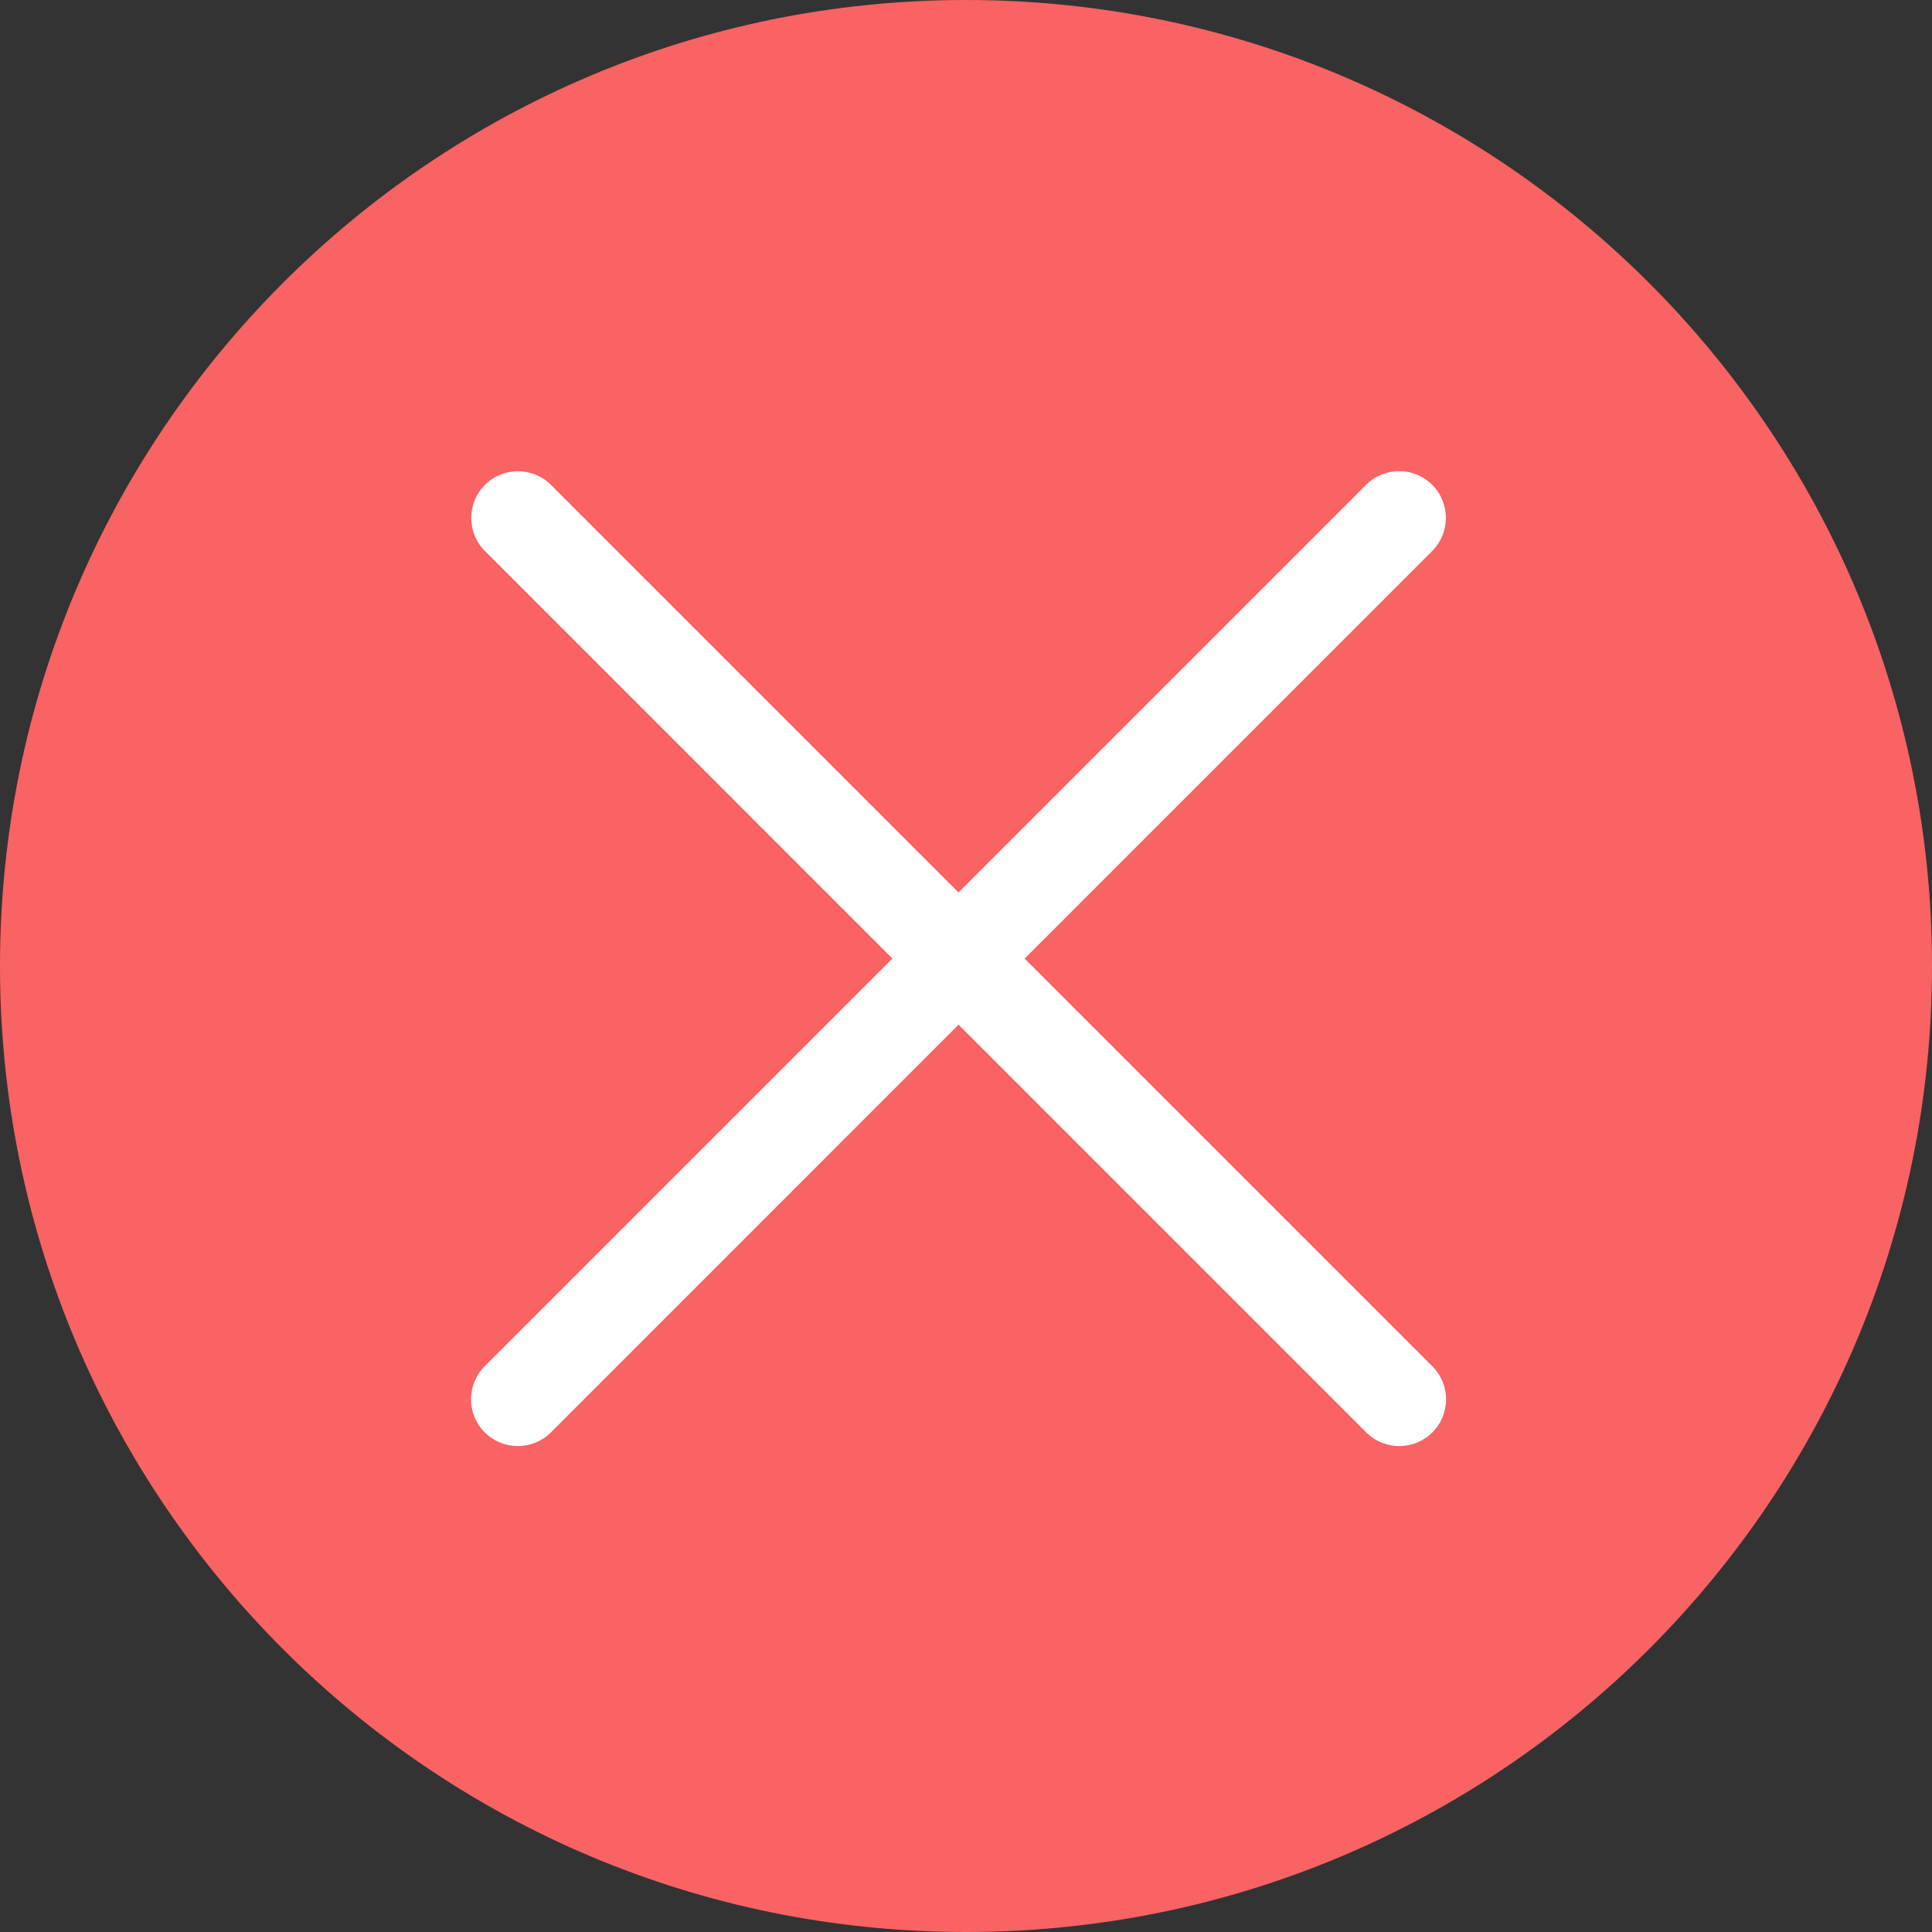
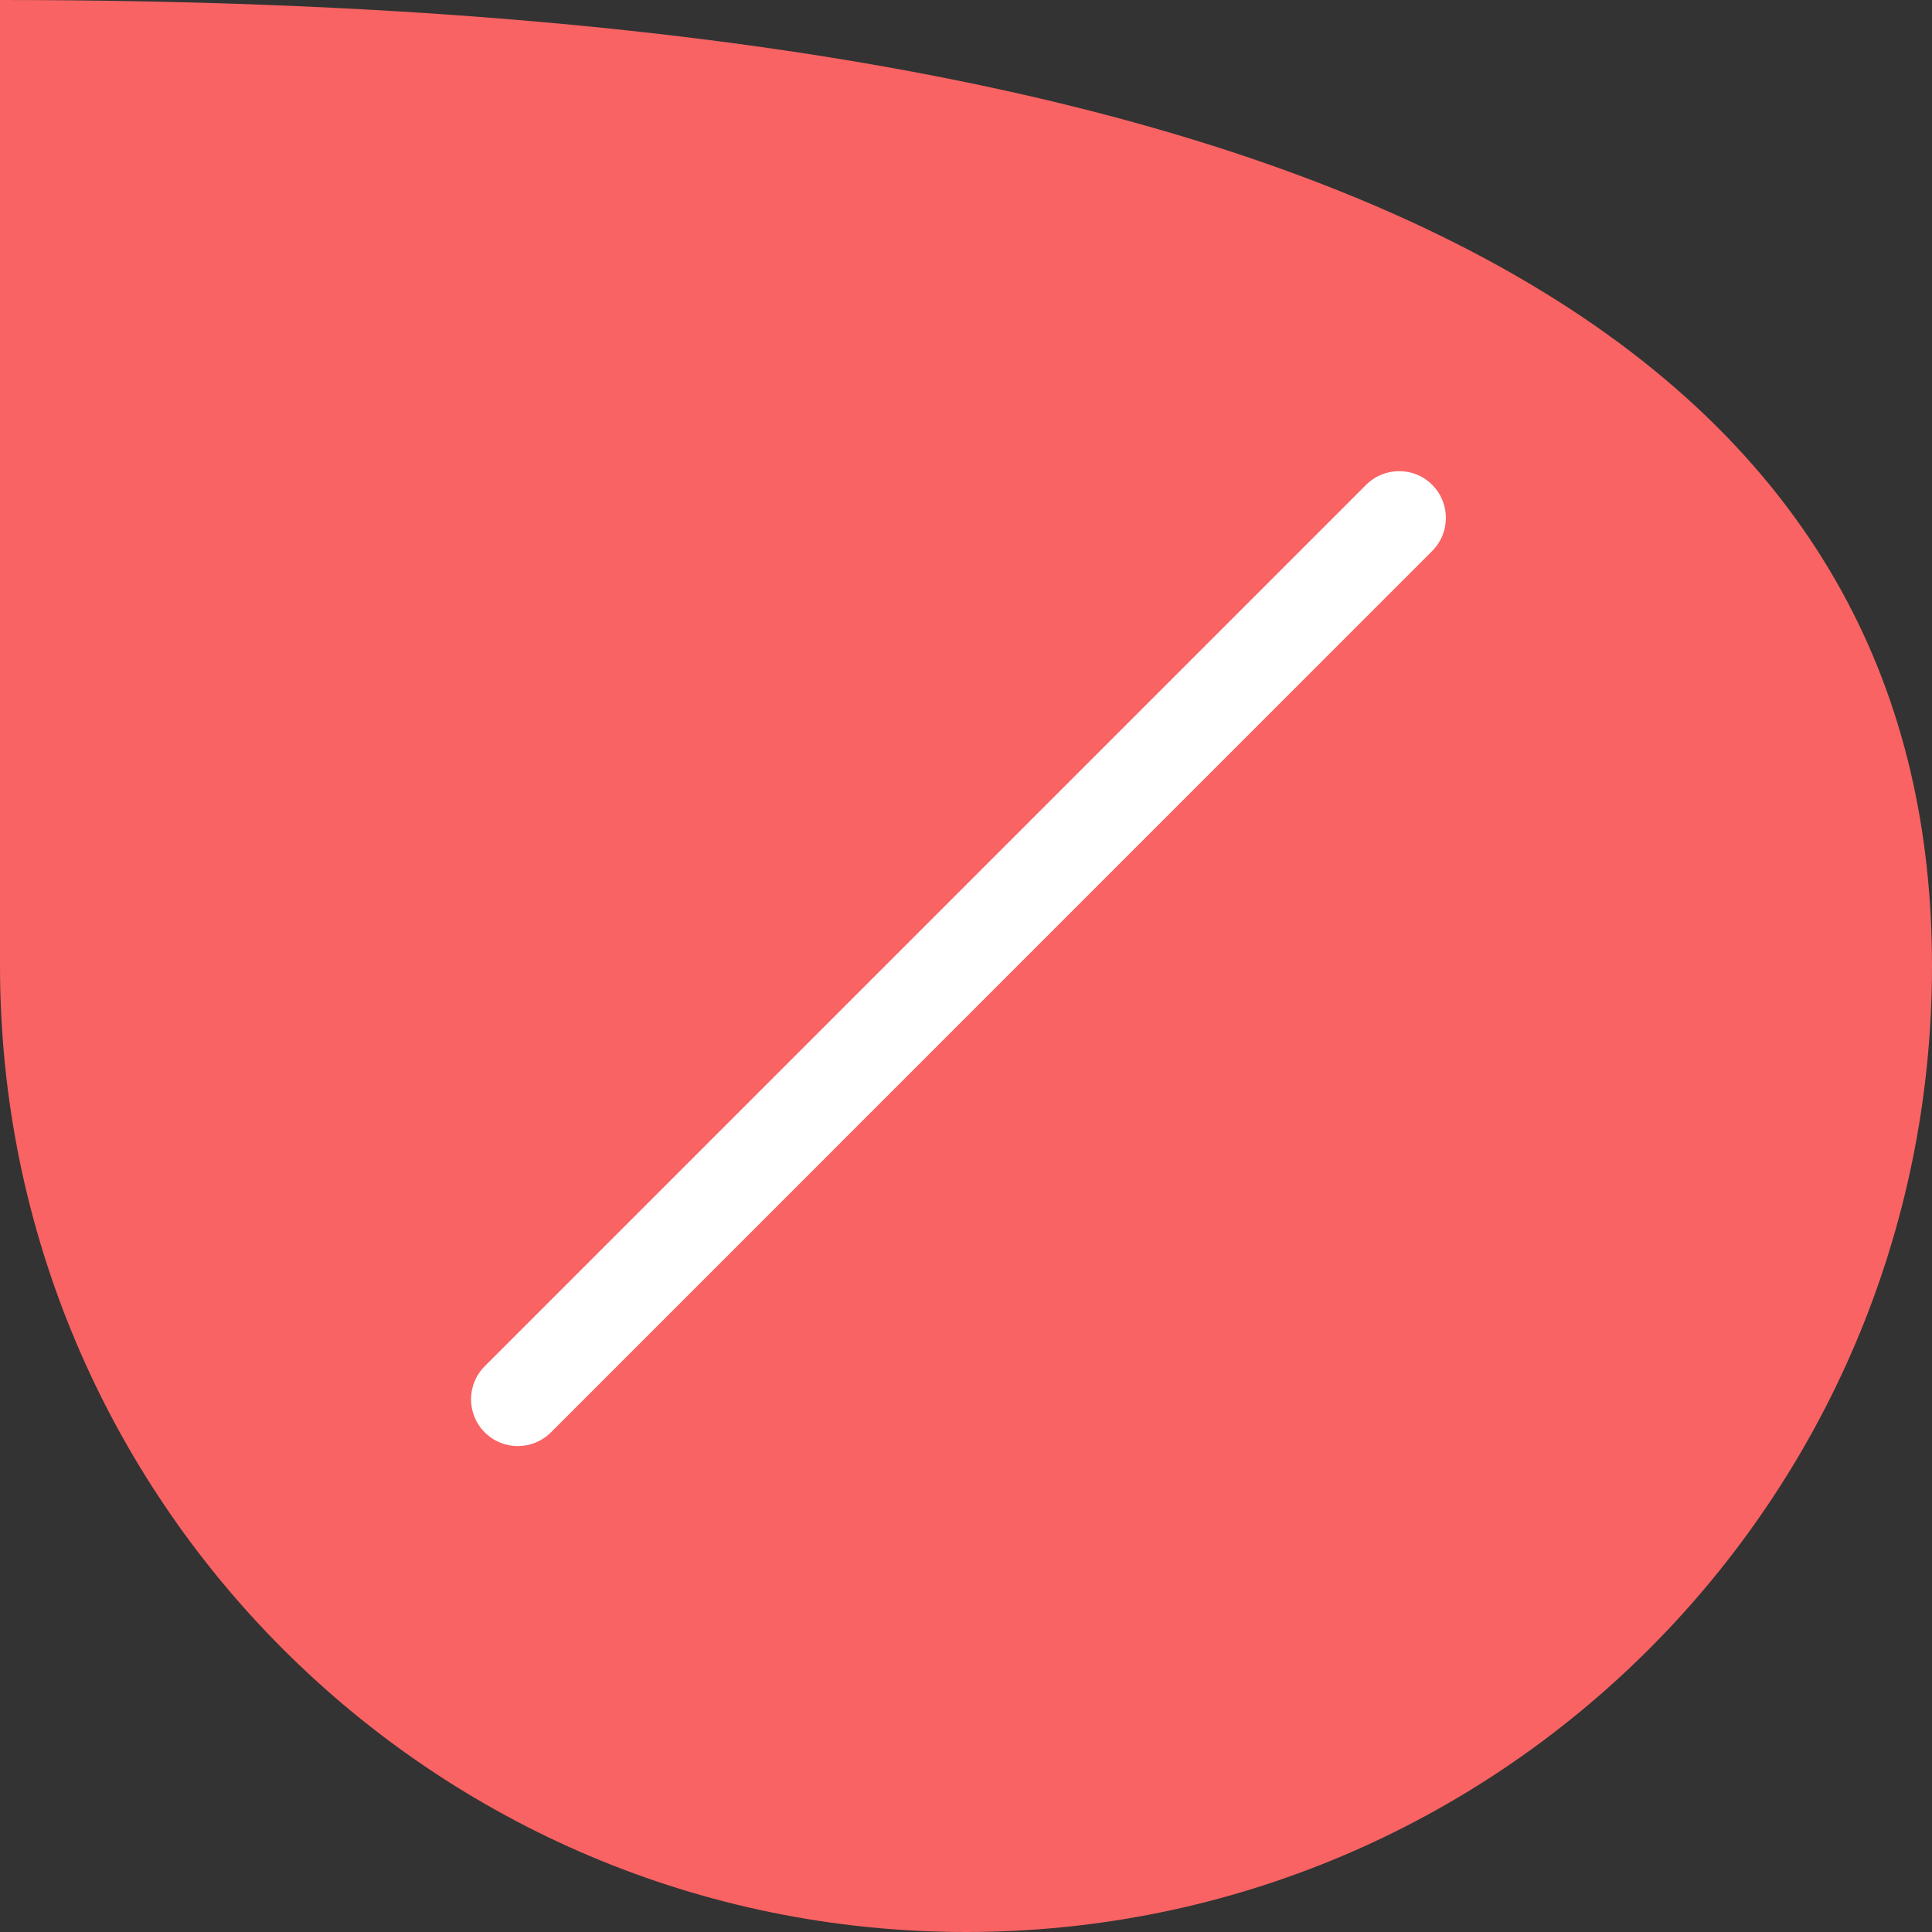
<svg xmlns="http://www.w3.org/2000/svg" width="20" height="20" viewBox="0 0 20 20" fill="none">
  <rect x="0" y="0" width="20" height="20" fill="#333333" stroke="none" />
-   <path d="M0 10C0 4.477 4.477 0 10 0V0C15.523 0 20 4.477 20 10V10C20 15.523 15.523 20 10 20V20C4.477 20 0 15.523 0 10V10Z" fill="#F96363" />
+   <path d="M0 10V0C15.523 0 20 4.477 20 10V10C20 15.523 15.523 20 10 20V20C4.477 20 0 15.523 0 10V10Z" fill="#F96363" />
  <path d="M14.142 5.019C14.331 4.83 14.638 4.83 14.826 5.019V5.019C15.015 5.208 15.015 5.515 14.826 5.704L5.703 14.828C5.514 15.017 5.207 15.017 5.018 14.828V14.828C4.829 14.639 4.829 14.332 5.018 14.143L14.142 5.019Z" fill="white" />
-   <path d="M14.828 14.144C15.017 14.333 15.017 14.639 14.828 14.828V14.828C14.639 15.017 14.332 15.017 14.143 14.828L5.02 5.704C4.831 5.515 4.831 5.209 5.02 5.02V5.02C5.208 4.831 5.515 4.831 5.704 5.02L14.828 14.144Z" fill="white" />
</svg>